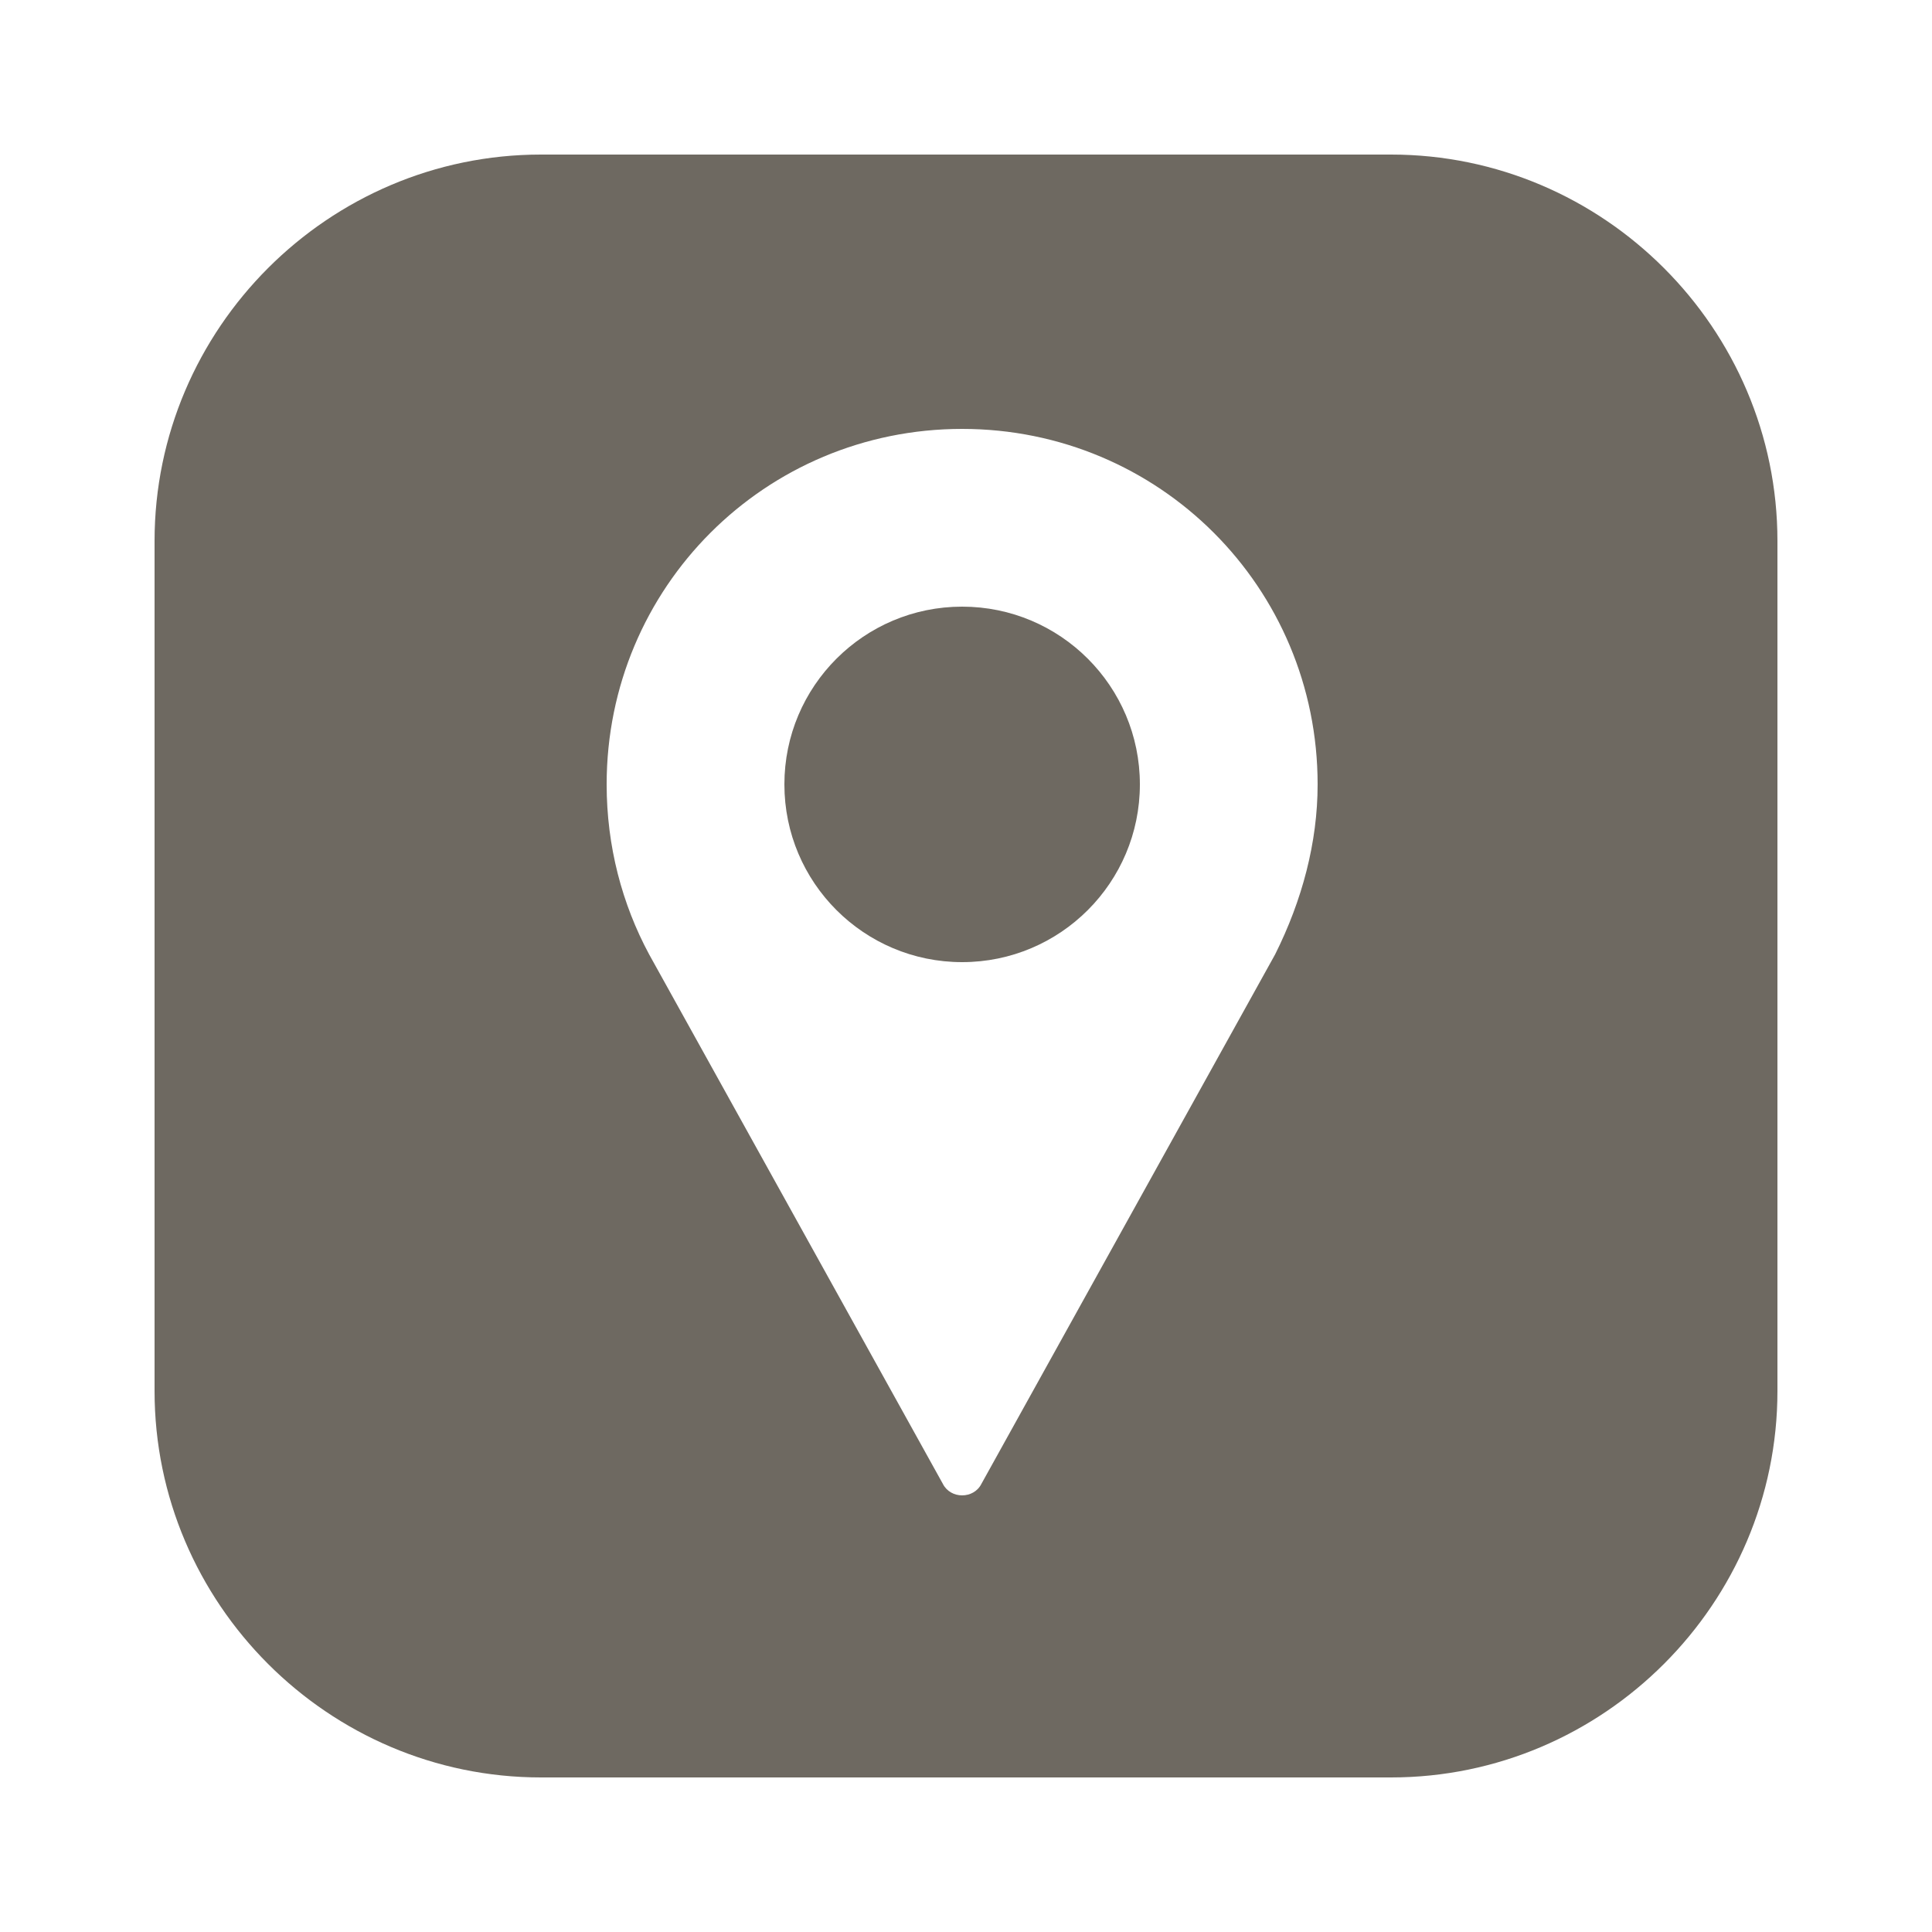
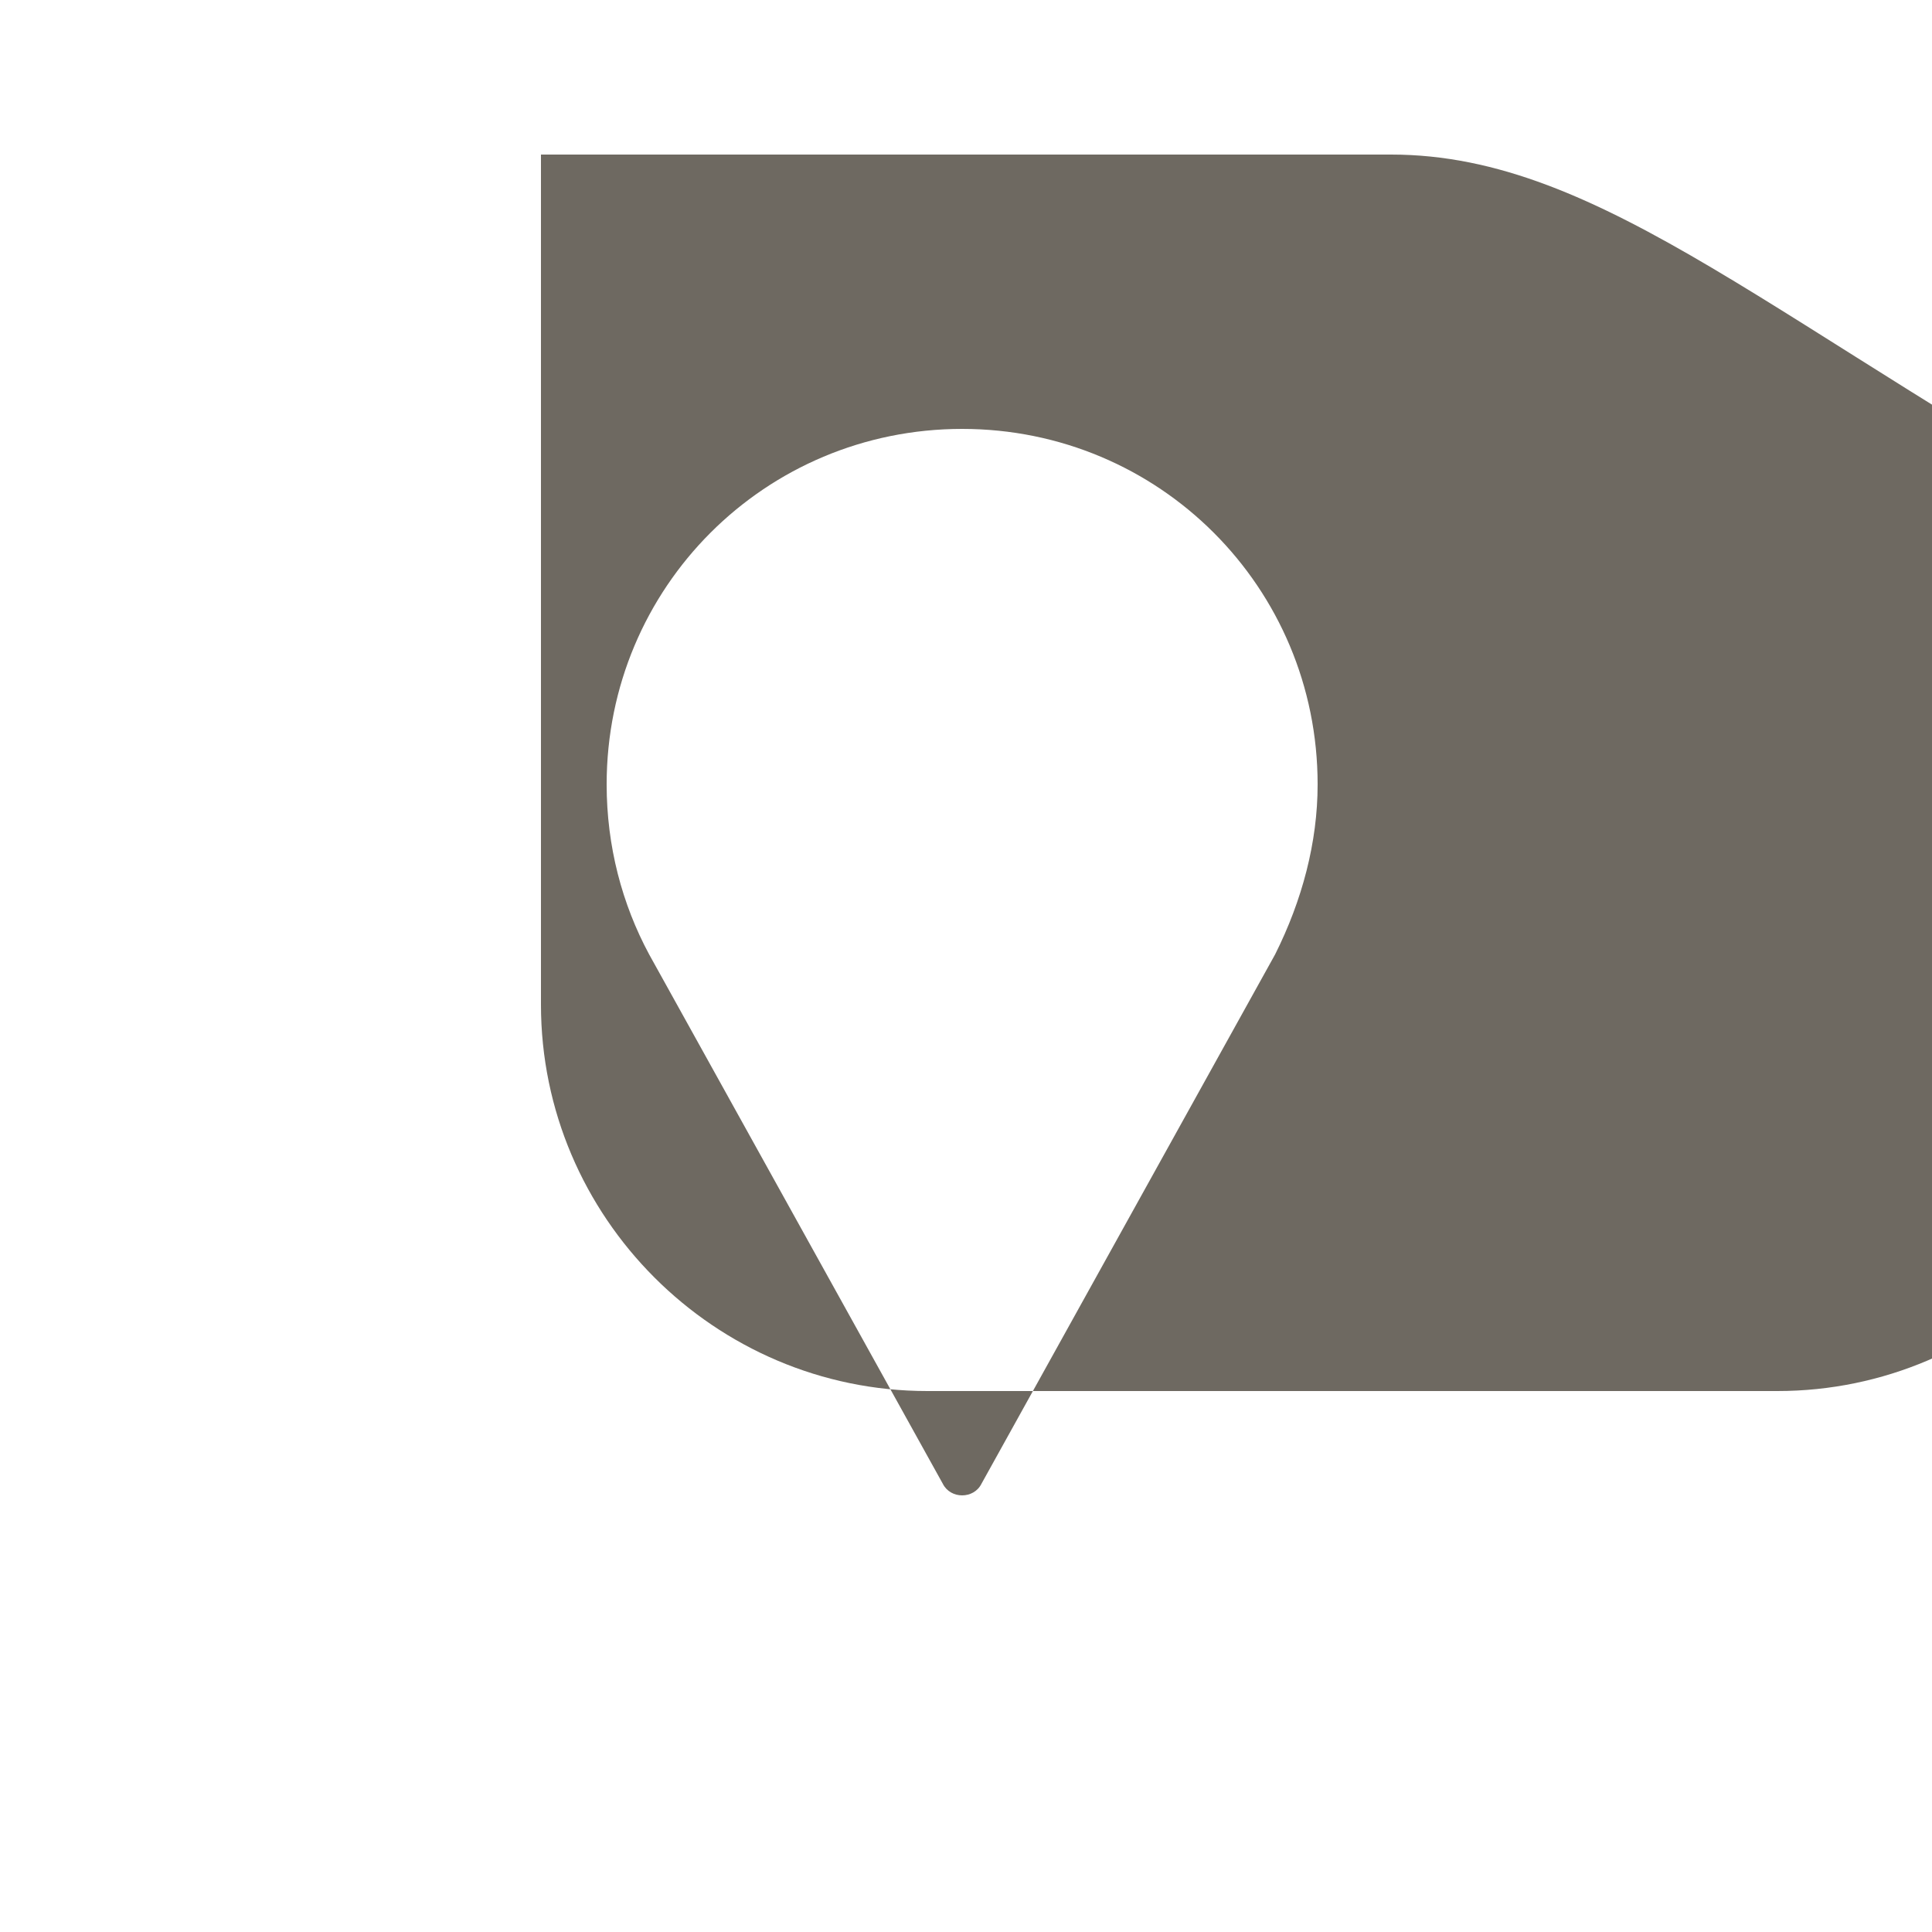
<svg xmlns="http://www.w3.org/2000/svg" version="1.1" id="Слой_1" x="0px" y="0px" viewBox="0 0 50 50" style="enable-background:new 0 0 50 50;" xml:space="preserve">
  <style type="text/css"> .st0{fill:#6E6961;} </style>
  <g>
-     <circle class="st0" cx="24.9" cy="20.3" r="4.6" />
-     <path class="st0" d="M36,4H14C8.5,4,4,8.5,4,14v22c0,5.5,4.5,10,10,10h22c5.5,0,10-4.5,10-10V14C46,8.5,41.5,4,36,4z M33,24.7 l-7.6,13.7c-0.1,0.2-0.3,0.3-0.5,0.3s-0.4-0.1-0.5-0.3l-7.6-13.7c-0.7-1.3-1.1-2.8-1.1-4.4c0-5.1,4.1-9.2,9.2-9.2s9.2,4.1,9.2,9.2 C34.1,21.8,33.7,23.3,33,24.7z" />
+     <path class="st0" d="M36,4H14v22c0,5.5,4.5,10,10,10h22c5.5,0,10-4.5,10-10V14C46,8.5,41.5,4,36,4z M33,24.7 l-7.6,13.7c-0.1,0.2-0.3,0.3-0.5,0.3s-0.4-0.1-0.5-0.3l-7.6-13.7c-0.7-1.3-1.1-2.8-1.1-4.4c0-5.1,4.1-9.2,9.2-9.2s9.2,4.1,9.2,9.2 C34.1,21.8,33.7,23.3,33,24.7z" />
  </g>
</svg>